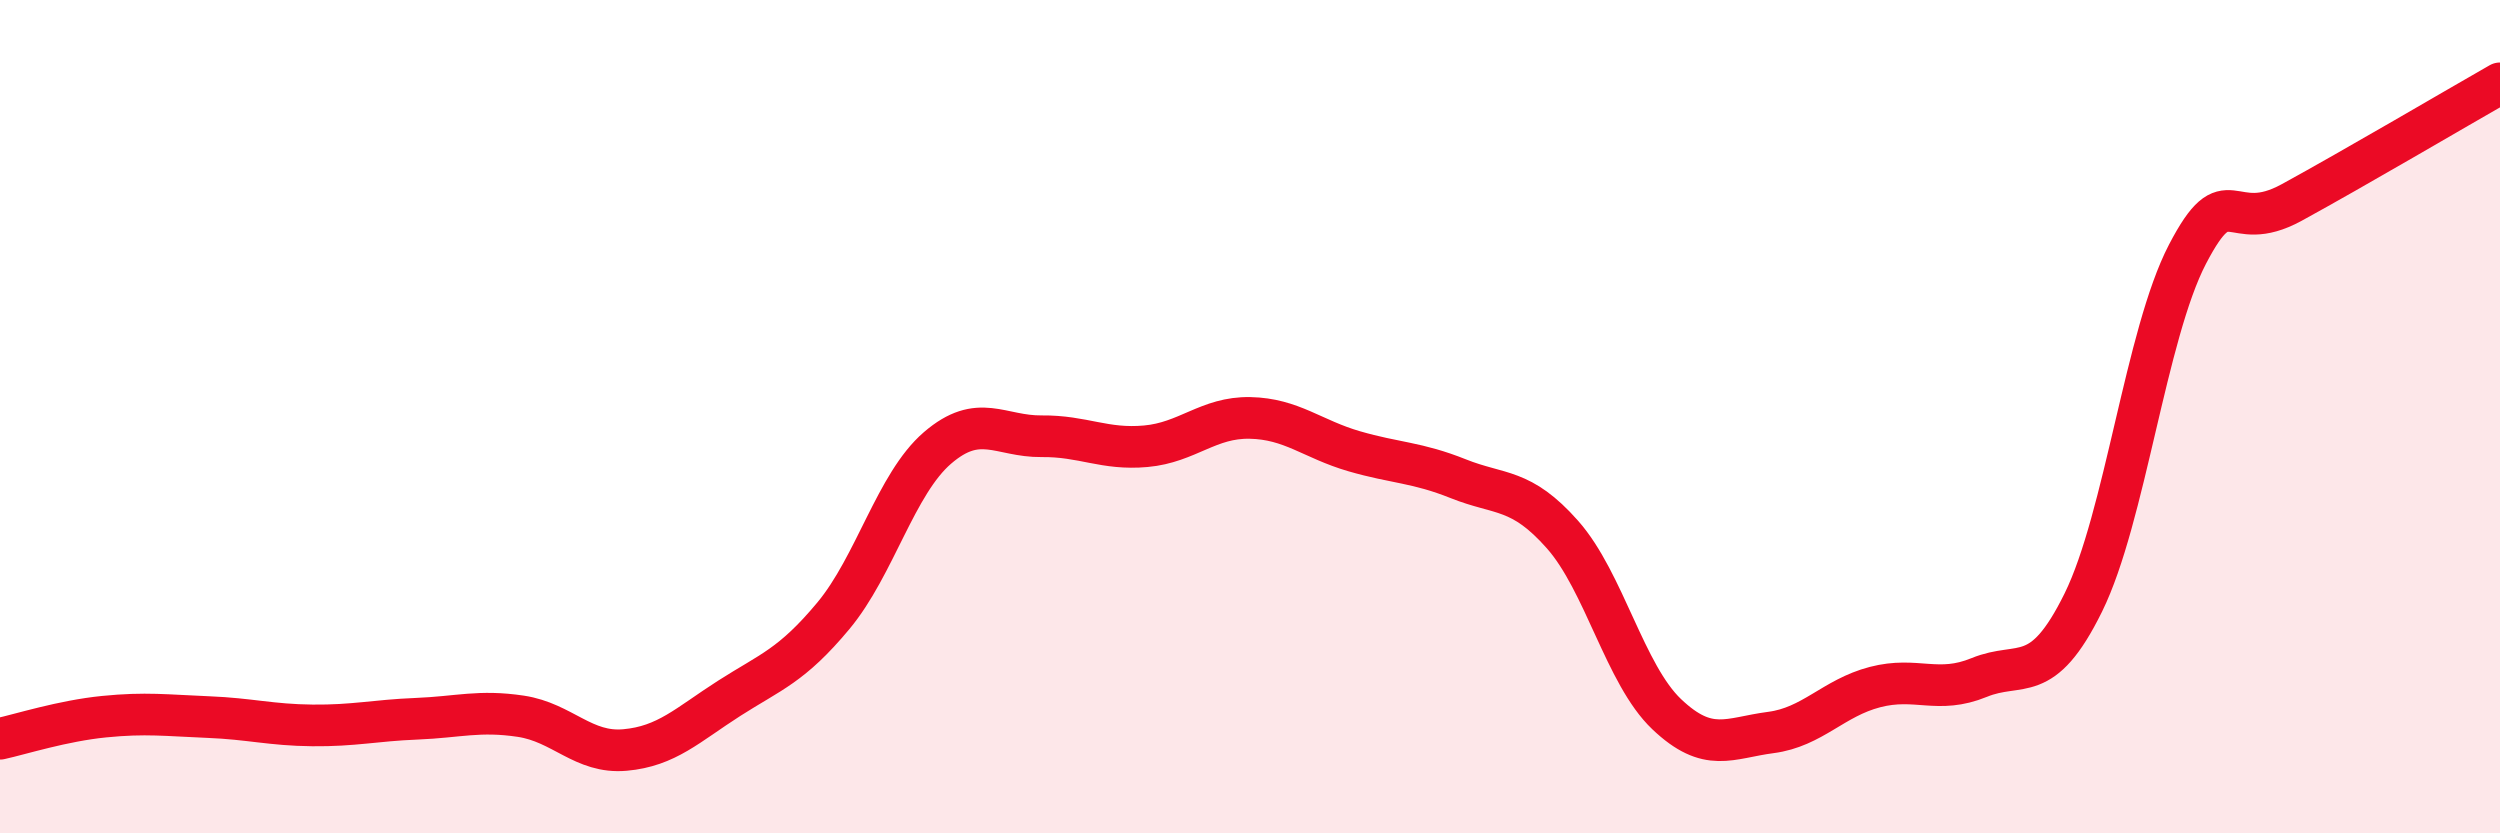
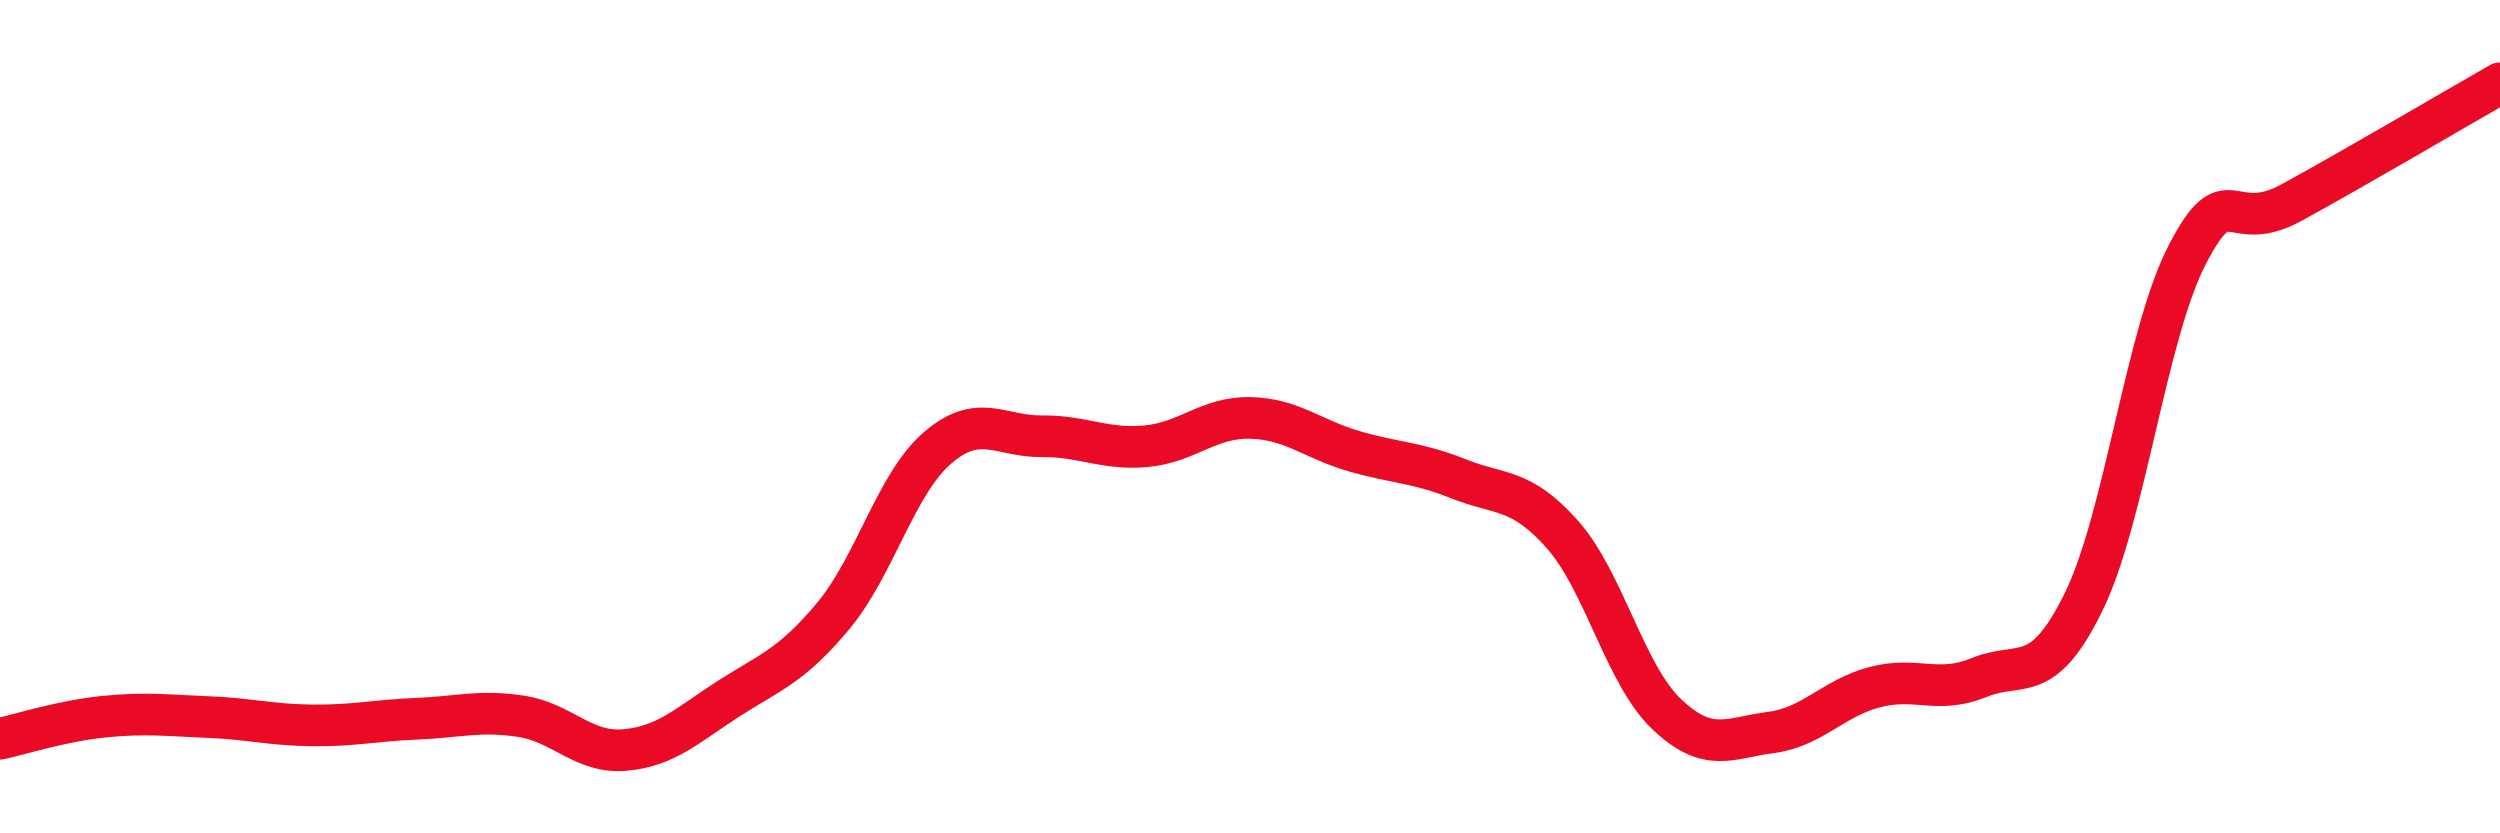
<svg xmlns="http://www.w3.org/2000/svg" width="60" height="20" viewBox="0 0 60 20">
-   <path d="M 0,17.73 C 0.5,17.62 1.5,17.3 2.5,17.2 C 3.5,17.1 4,17.17 5,17.21 C 6,17.25 6.5,17.4 7.5,17.41 C 8.5,17.42 9,17.29 10,17.25 C 11,17.21 11.5,17.04 12.5,17.19 C 13.5,17.34 14,18.09 15,18 C 16,17.91 16.5,17.4 17.5,16.76 C 18.5,16.12 19,15.98 20,14.78 C 21,13.58 21.5,11.61 22.5,10.75 C 23.5,9.89 24,10.48 25,10.47 C 26,10.46 26.5,10.8 27.5,10.71 C 28.5,10.62 29,10.01 30,10.03 C 31,10.05 31.5,10.54 32.5,10.83 C 33.5,11.12 34,11.09 35,11.49 C 36,11.89 36.5,11.7 37.5,12.83 C 38.5,13.96 39,16.19 40,17.14 C 41,18.09 41.5,17.71 42.5,17.58 C 43.5,17.45 44,16.75 45,16.49 C 46,16.23 46.5,16.67 47.5,16.26 C 48.5,15.85 49,16.49 50,14.46 C 51,12.43 51.5,8.02 52.5,6.1 C 53.5,4.18 53.5,5.68 55,4.86 C 56.5,4.04 59,2.57 60,2L60 20L0 20Z" fill="#EB0A25" opacity="0.1" stroke-linecap="round" stroke-linejoin="round" />
  <path d="M 0,17.73 C 0.5,17.62 1.5,17.3 2.5,17.2 C 3.5,17.1 4,17.17 5,17.21 C 6,17.25 6.5,17.4 7.5,17.41 C 8.5,17.42 9,17.29 10,17.25 C 11,17.21 11.5,17.04 12.5,17.19 C 13.5,17.34 14,18.09 15,18 C 16,17.91 16.5,17.4 17.5,16.76 C 18.5,16.12 19,15.98 20,14.78 C 21,13.58 21.5,11.61 22.5,10.75 C 23.5,9.89 24,10.48 25,10.47 C 26,10.46 26.5,10.8 27.5,10.71 C 28.5,10.62 29,10.01 30,10.03 C 31,10.05 31.5,10.54 32.5,10.83 C 33.5,11.12 34,11.09 35,11.49 C 36,11.89 36.5,11.7 37.5,12.83 C 38.5,13.96 39,16.19 40,17.14 C 41,18.09 41.5,17.71 42.5,17.58 C 43.5,17.45 44,16.75 45,16.49 C 46,16.23 46.5,16.67 47.5,16.26 C 48.5,15.85 49,16.49 50,14.46 C 51,12.43 51.5,8.02 52.5,6.1 C 53.5,4.18 53.5,5.68 55,4.86 C 56.5,4.04 59,2.57 60,2" stroke="#EB0A25" stroke-width="1" fill="none" stroke-linecap="round" stroke-linejoin="round" />
</svg>